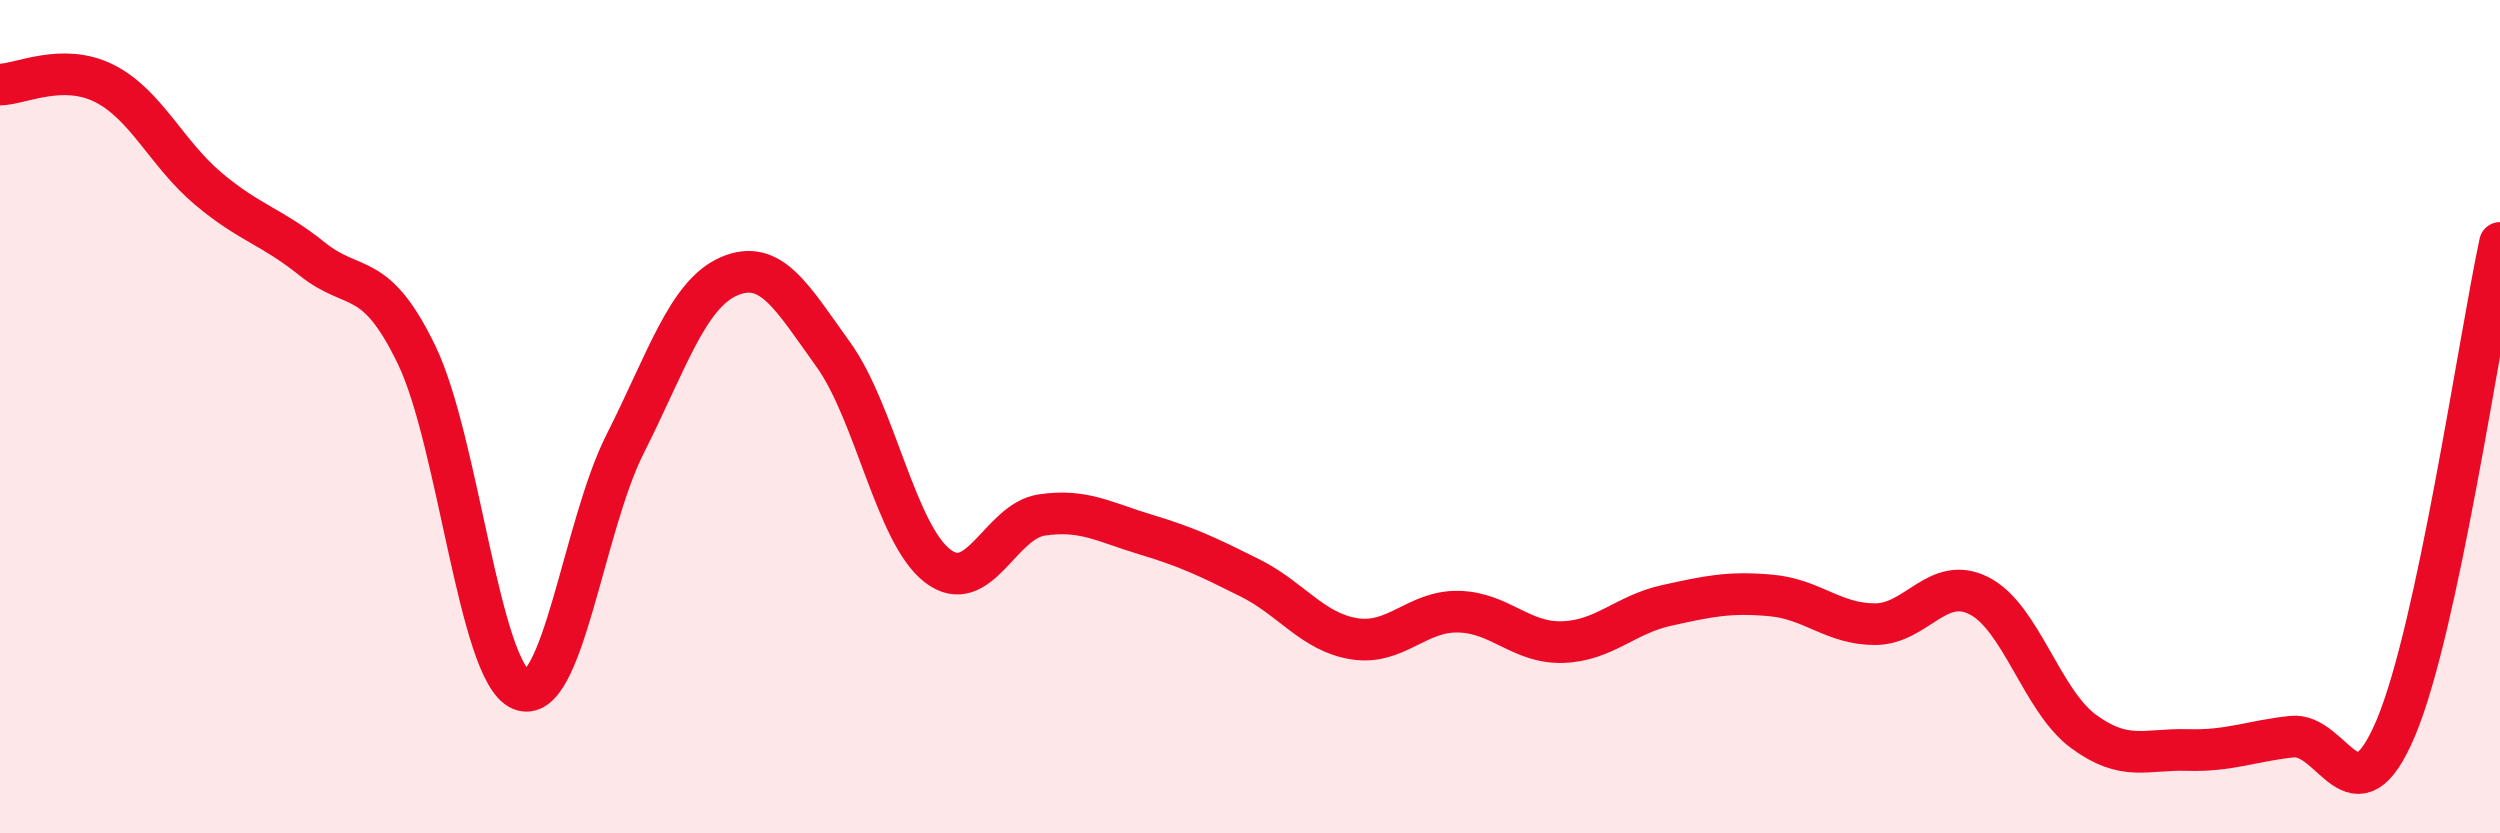
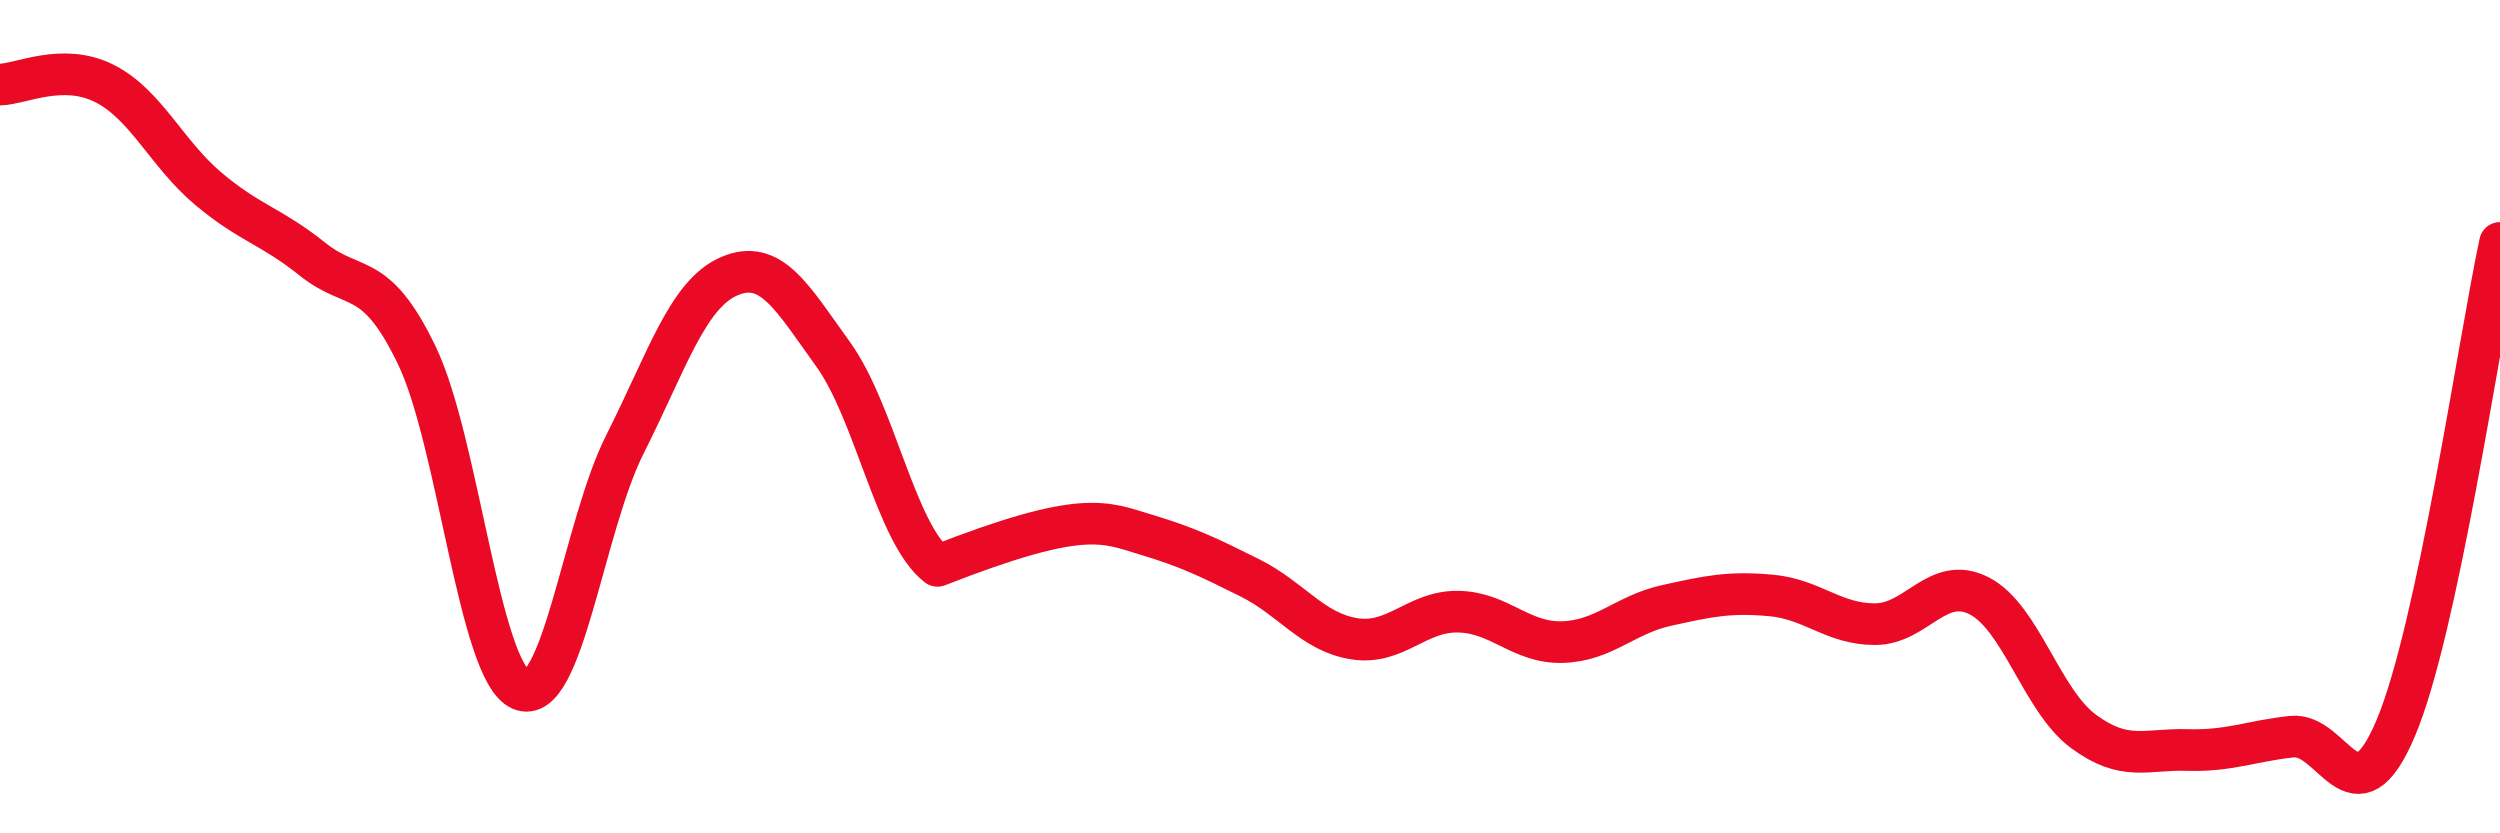
<svg xmlns="http://www.w3.org/2000/svg" width="60" height="20" viewBox="0 0 60 20">
-   <path d="M 0,2.03 C 0.5,2.02 1.5,1.5 2.5,2 C 3.5,2.5 4,3.69 5,4.53 C 6,5.37 6.5,5.42 7.5,6.22 C 8.5,7.02 9,6.45 10,8.52 C 11,10.59 11.5,16.12 12.5,16.55 C 13.5,16.98 14,12.64 15,10.66 C 16,8.68 16.5,7.06 17.5,6.63 C 18.5,6.2 19,7.12 20,8.51 C 21,9.9 21.5,12.81 22.5,13.58 C 23.5,14.35 24,12.51 25,12.36 C 26,12.21 26.5,12.53 27.5,12.83 C 28.5,13.13 29,13.37 30,13.87 C 31,14.37 31.5,15.17 32.5,15.33 C 33.5,15.49 34,14.66 35,14.68 C 36,14.7 36.5,15.44 37.5,15.41 C 38.5,15.38 39,14.75 40,14.53 C 41,14.31 41.5,14.2 42.5,14.29 C 43.5,14.38 44,14.98 45,14.98 C 46,14.98 46.5,13.79 47.5,14.3 C 48.5,14.81 49,16.81 50,17.55 C 51,18.29 51.5,17.97 52.5,18 C 53.5,18.03 54,17.79 55,17.68 C 56,17.57 56.5,19.84 57.5,17.47 C 58.5,15.1 59.5,8.16 60,5.83L60 20L0 20Z" fill="#EB0A25" opacity="0.1" stroke-linecap="round" stroke-linejoin="round" />
-   <path d="M 0,2.03 C 0.5,2.02 1.5,1.5 2.5,2 C 3.5,2.5 4,3.69 5,4.53 C 6,5.37 6.5,5.42 7.5,6.22 C 8.5,7.02 9,6.45 10,8.52 C 11,10.59 11.5,16.12 12.5,16.55 C 13.5,16.98 14,12.64 15,10.66 C 16,8.68 16.5,7.06 17.5,6.63 C 18.5,6.2 19,7.12 20,8.51 C 21,9.9 21.5,12.81 22.5,13.58 C 23.5,14.35 24,12.51 25,12.36 C 26,12.21 26.5,12.53 27.5,12.83 C 28.5,13.13 29,13.37 30,13.87 C 31,14.37 31.5,15.17 32.5,15.33 C 33.5,15.49 34,14.66 35,14.68 C 36,14.7 36.5,15.44 37.5,15.41 C 38.5,15.38 39,14.75 40,14.53 C 41,14.31 41.5,14.2 42.5,14.29 C 43.5,14.38 44,14.98 45,14.98 C 46,14.98 46.5,13.79 47.5,14.3 C 48.5,14.81 49,16.81 50,17.55 C 51,18.29 51.5,17.97 52.5,18 C 53.5,18.03 54,17.79 55,17.68 C 56,17.57 56.5,19.84 57.5,17.47 C 58.5,15.1 59.5,8.16 60,5.83" stroke="#EB0A25" stroke-width="1" fill="none" stroke-linecap="round" stroke-linejoin="round" />
+   <path d="M 0,2.03 C 0.5,2.02 1.5,1.5 2.5,2 C 3.5,2.5 4,3.69 5,4.53 C 6,5.37 6.5,5.42 7.5,6.22 C 8.5,7.02 9,6.45 10,8.52 C 11,10.59 11.5,16.12 12.5,16.55 C 13.5,16.98 14,12.64 15,10.66 C 16,8.68 16.5,7.06 17.5,6.63 C 18.5,6.2 19,7.12 20,8.51 C 21,9.9 21.5,12.81 22.5,13.58 C 26,12.21 26.5,12.53 27.5,12.83 C 28.5,13.13 29,13.37 30,13.87 C 31,14.37 31.5,15.17 32.5,15.33 C 33.5,15.49 34,14.66 35,14.68 C 36,14.7 36.5,15.44 37.5,15.41 C 38.5,15.38 39,14.75 40,14.53 C 41,14.31 41.5,14.2 42.5,14.29 C 43.5,14.38 44,14.98 45,14.98 C 46,14.98 46.5,13.79 47.5,14.3 C 48.5,14.81 49,16.81 50,17.55 C 51,18.29 51.5,17.97 52.5,18 C 53.5,18.03 54,17.79 55,17.68 C 56,17.57 56.5,19.84 57.5,17.47 C 58.5,15.1 59.5,8.16 60,5.83" stroke="#EB0A25" stroke-width="1" fill="none" stroke-linecap="round" stroke-linejoin="round" />
</svg>